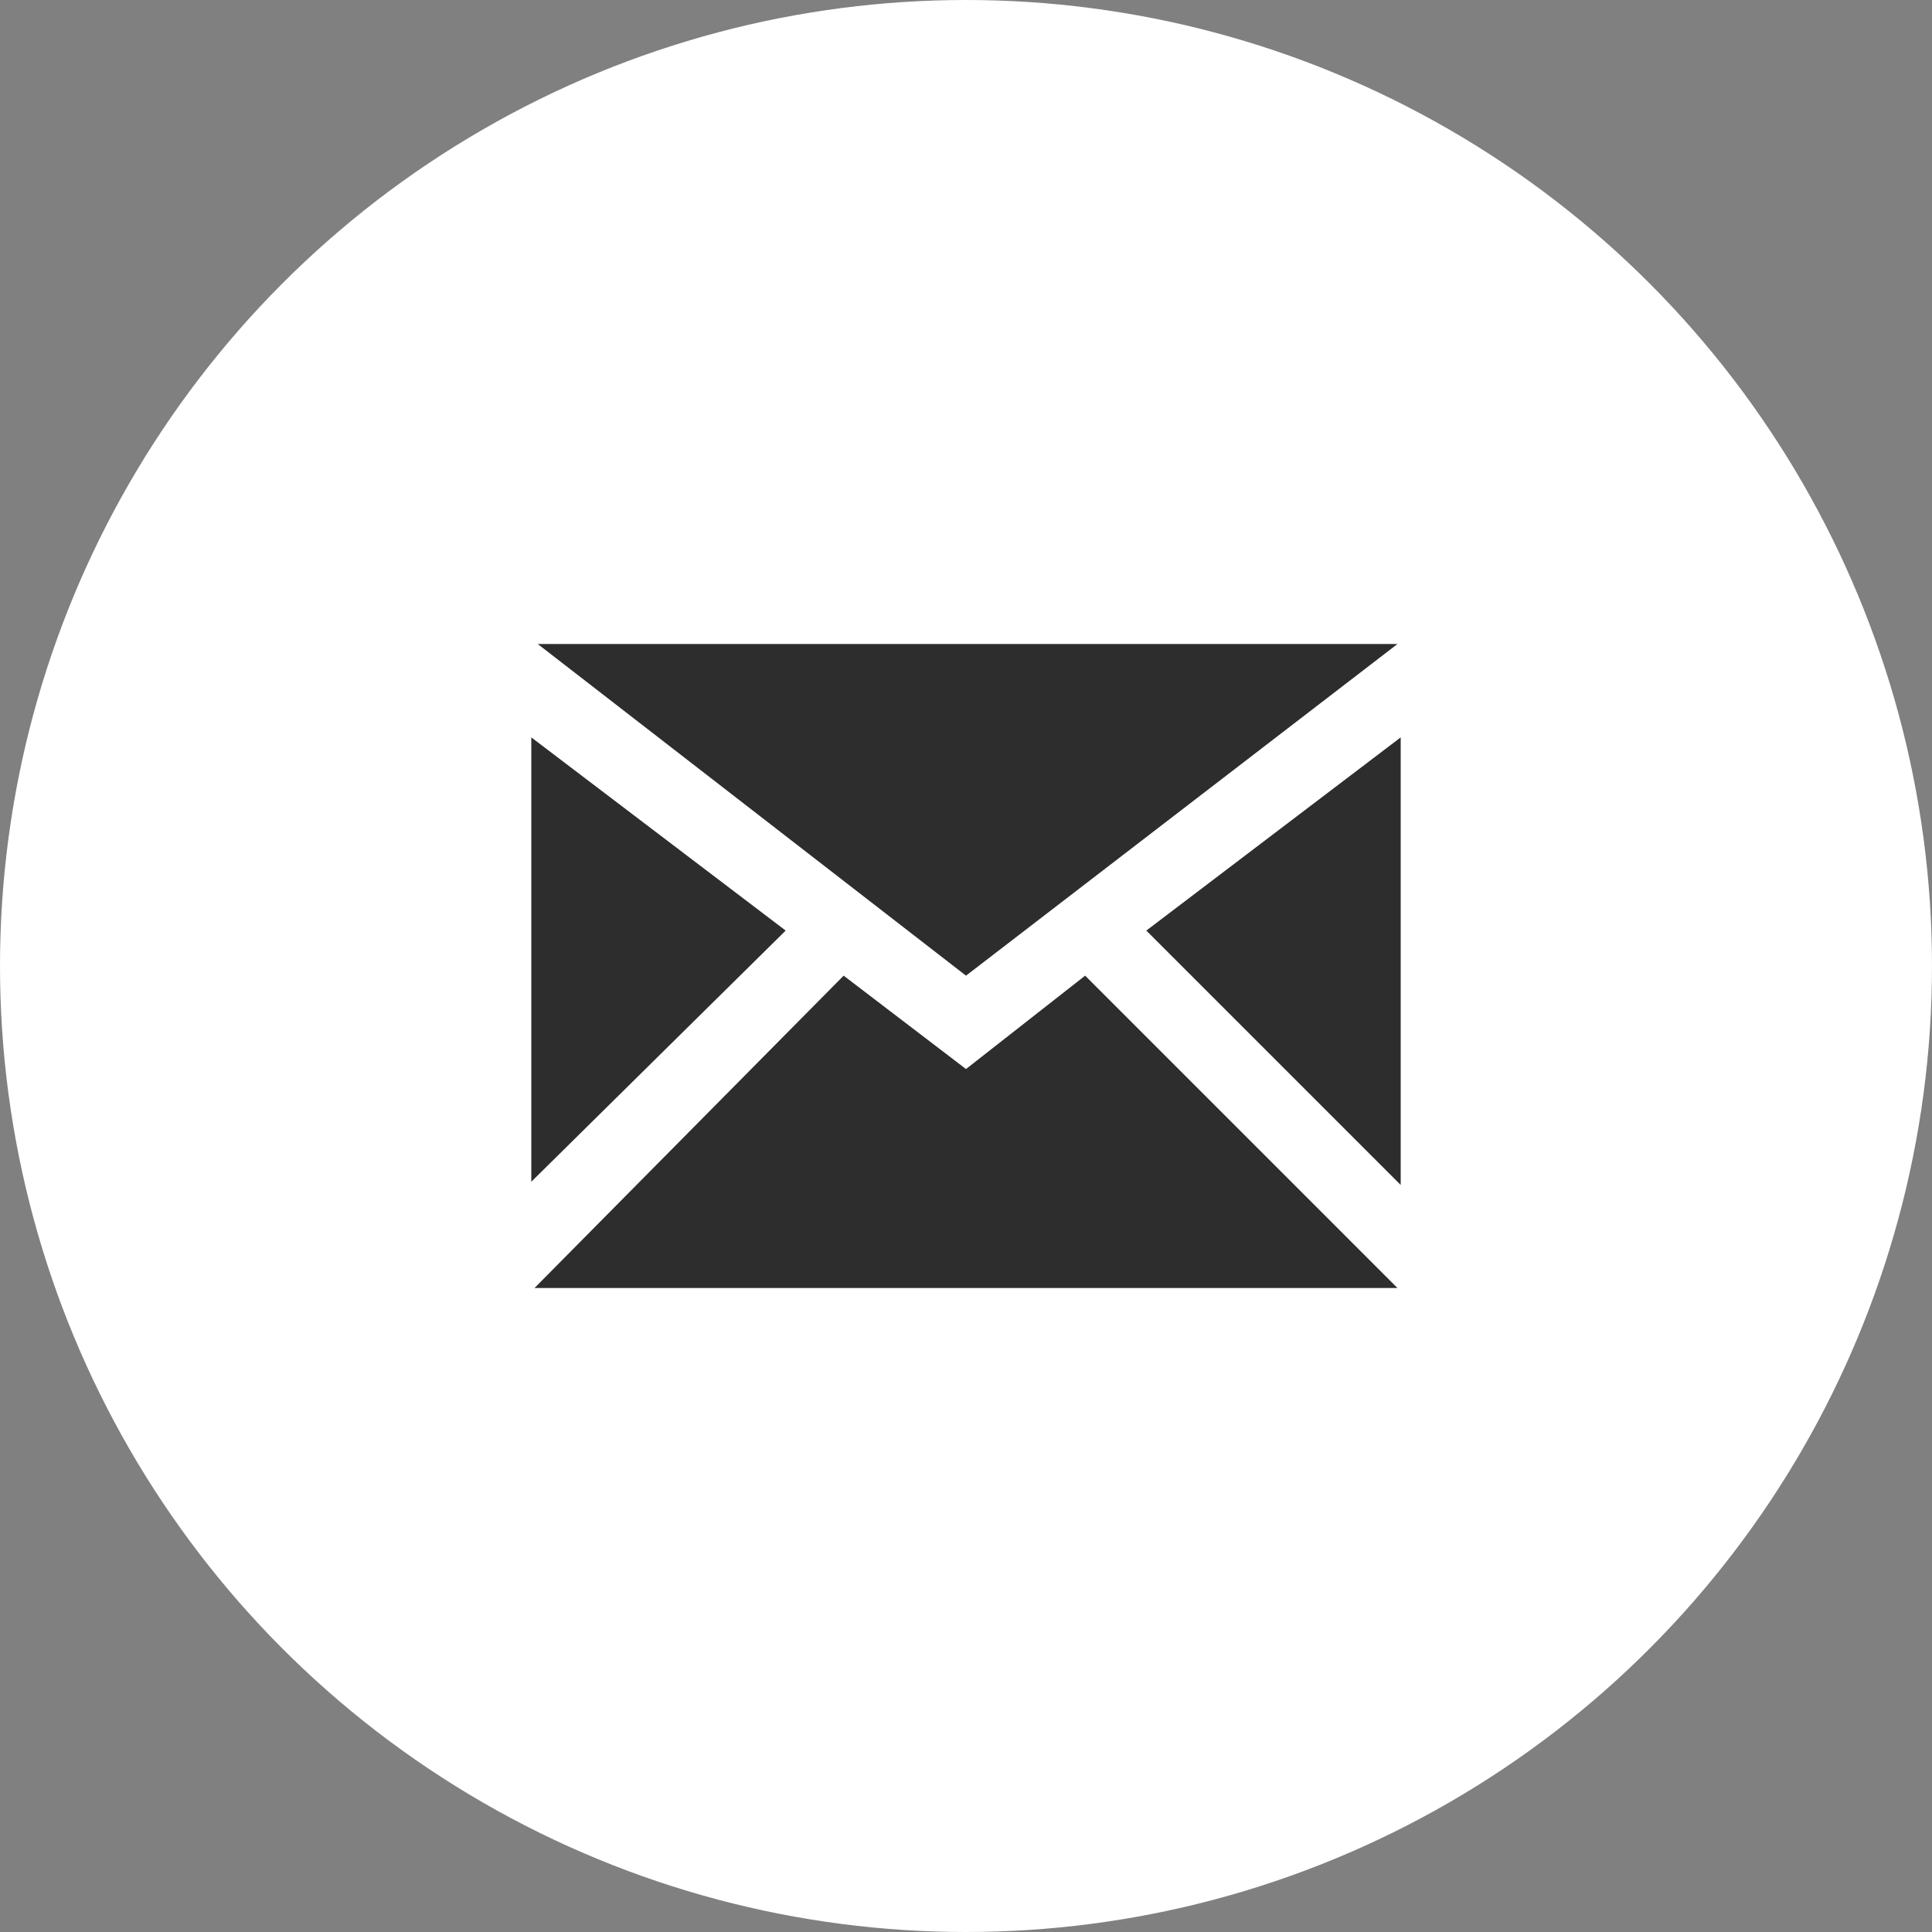
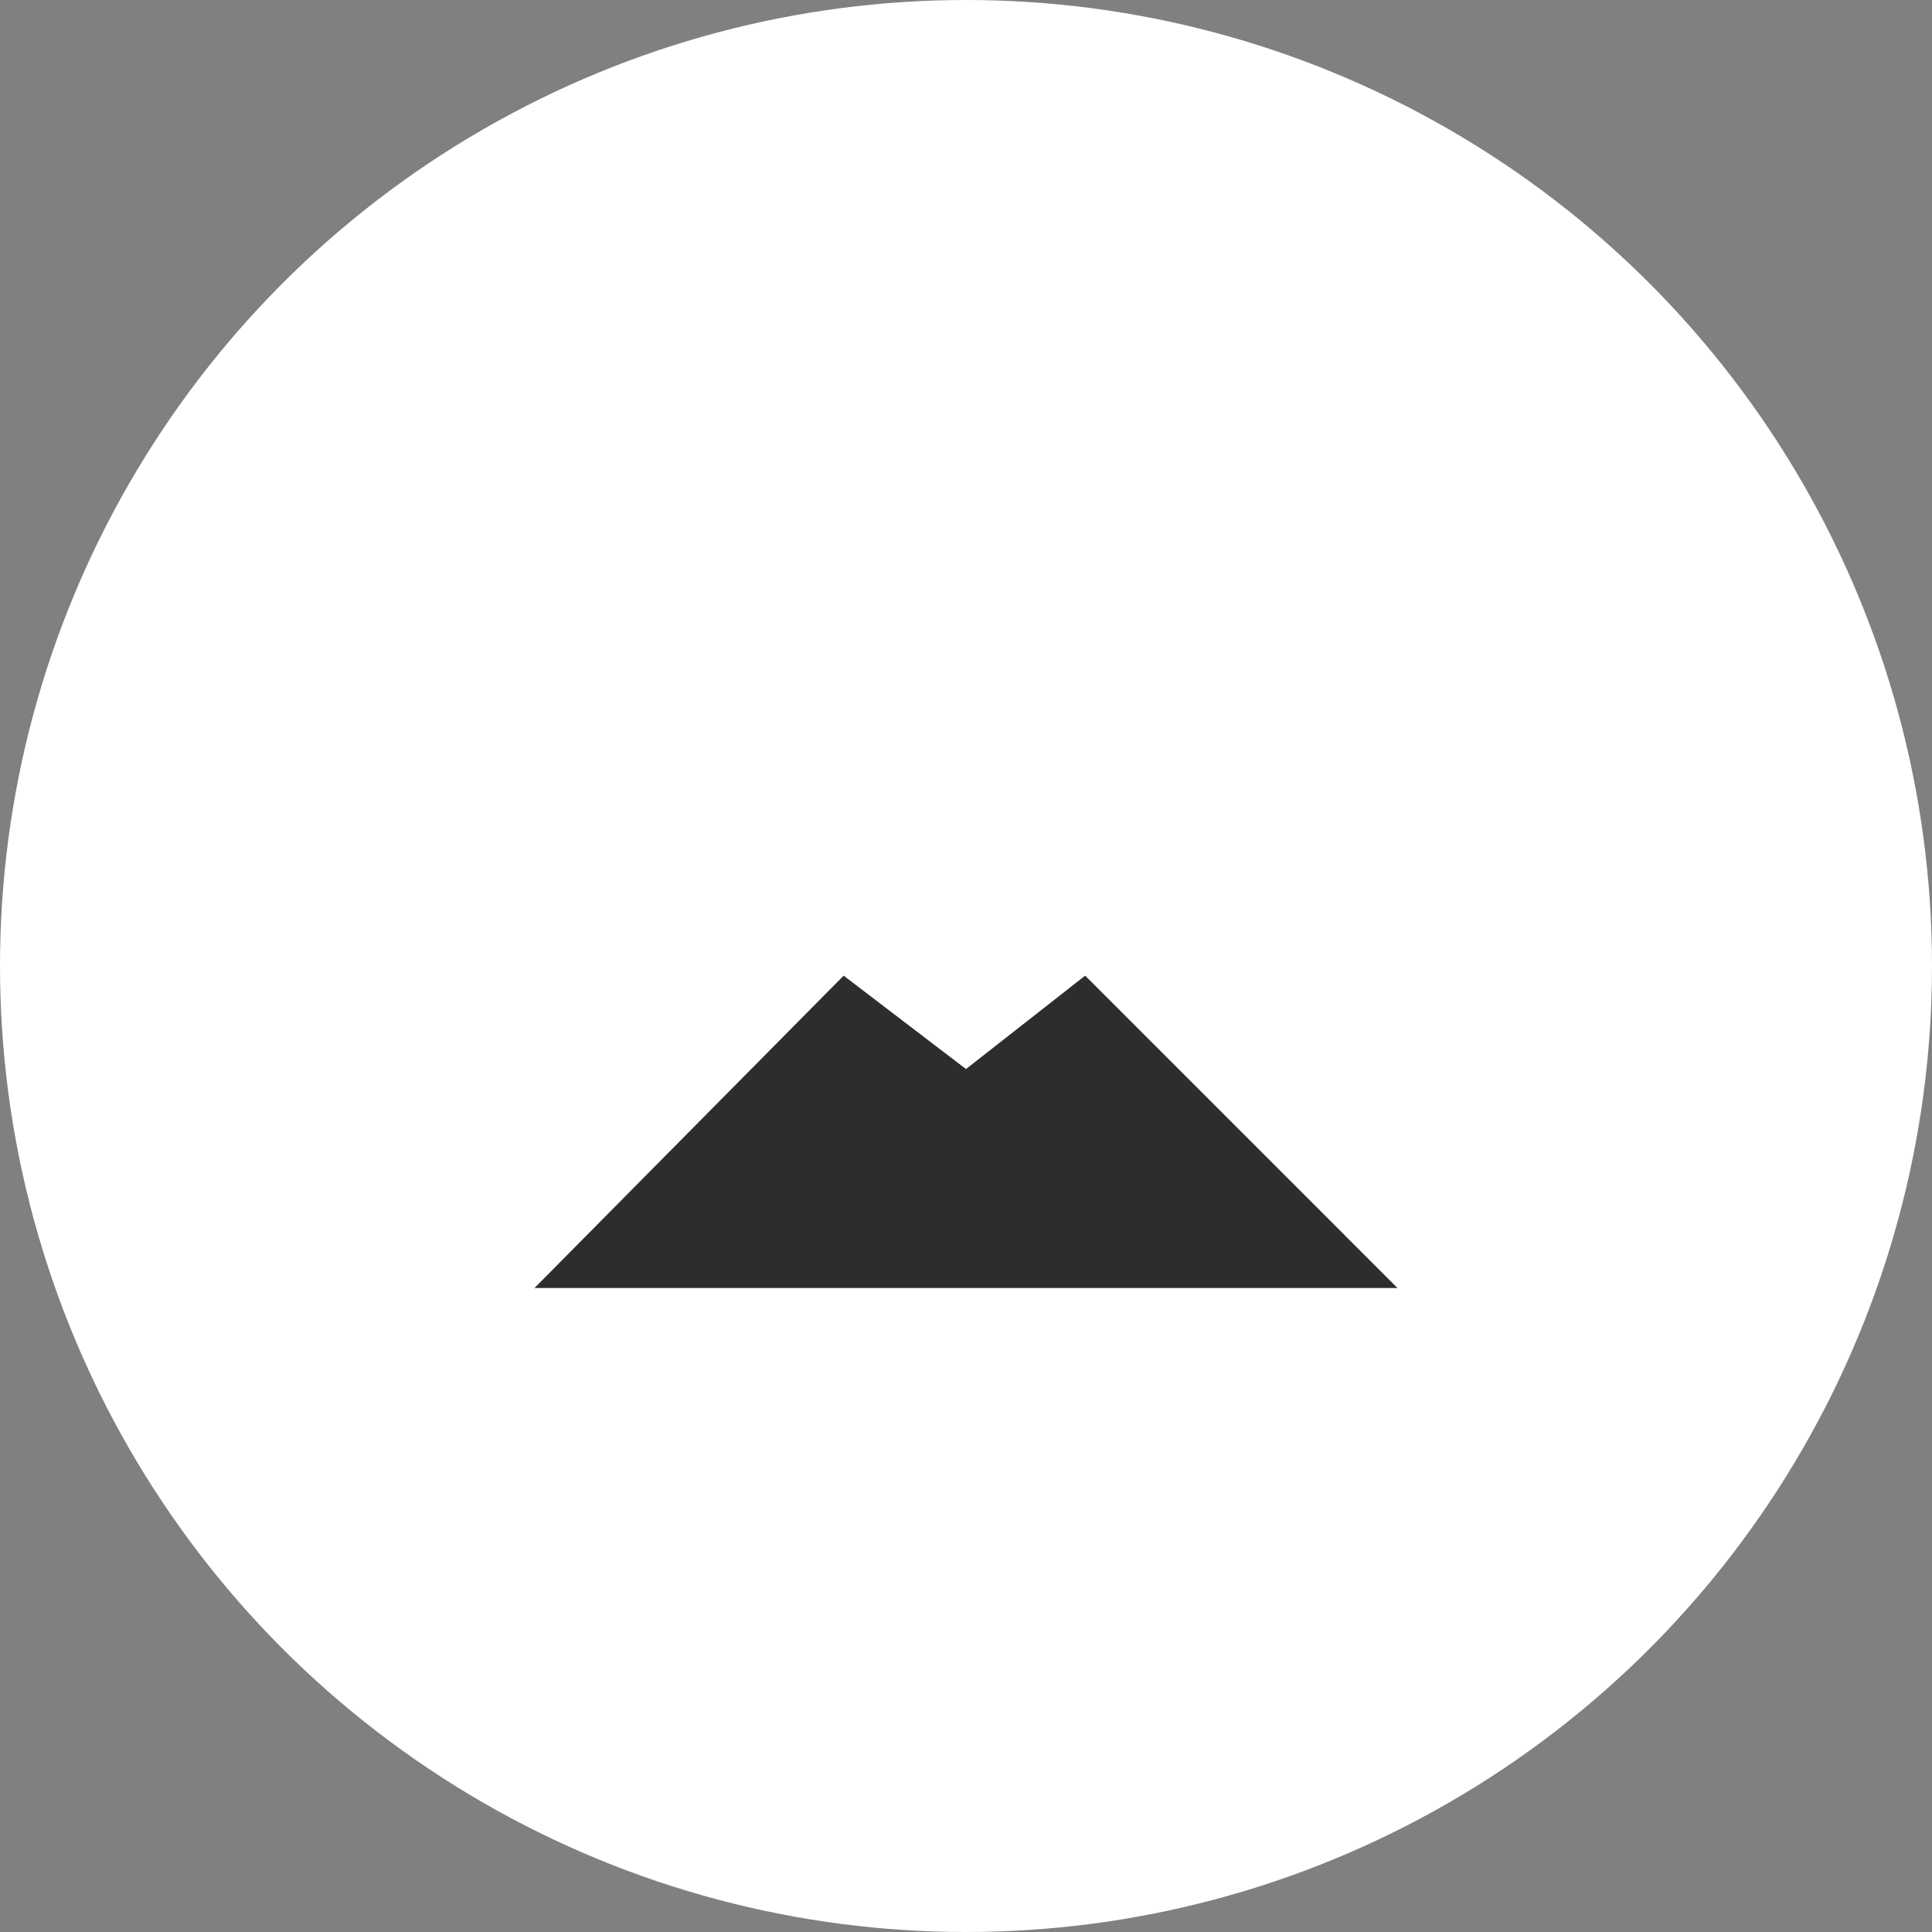
<svg xmlns="http://www.w3.org/2000/svg" version="1.1" id="レイヤー_1" x="0px" y="0px" viewBox="0 0 60 60" style="enable-background:new 0 0 60 60;" xml:space="preserve">
  <rect x="0" y="0" width="60" height="60" fill="#808080" stroke="none" />
  <style type="text/css">
	.st0{fill:#FFFFFF;}
	.st1{fill:#2D2D2D;}
</style>
  <circle class="st0" cx="30" cy="30" r="30" />
  <g>
-     <polygon class="st1" points="43.4,20 30,30.3 16.7,20  " />
-     <polygon class="st1" points="16.5,22.9 24.4,28.9 16.5,36.7  " />
    <polygon class="st1" points="16.6,40 26.2,30.3 30,33.2 33.7,30.3 43.4,40  " />
-     <polygon class="st1" points="43.5,36.8 35.6,28.9 43.5,22.9  " />
  </g>
</svg>